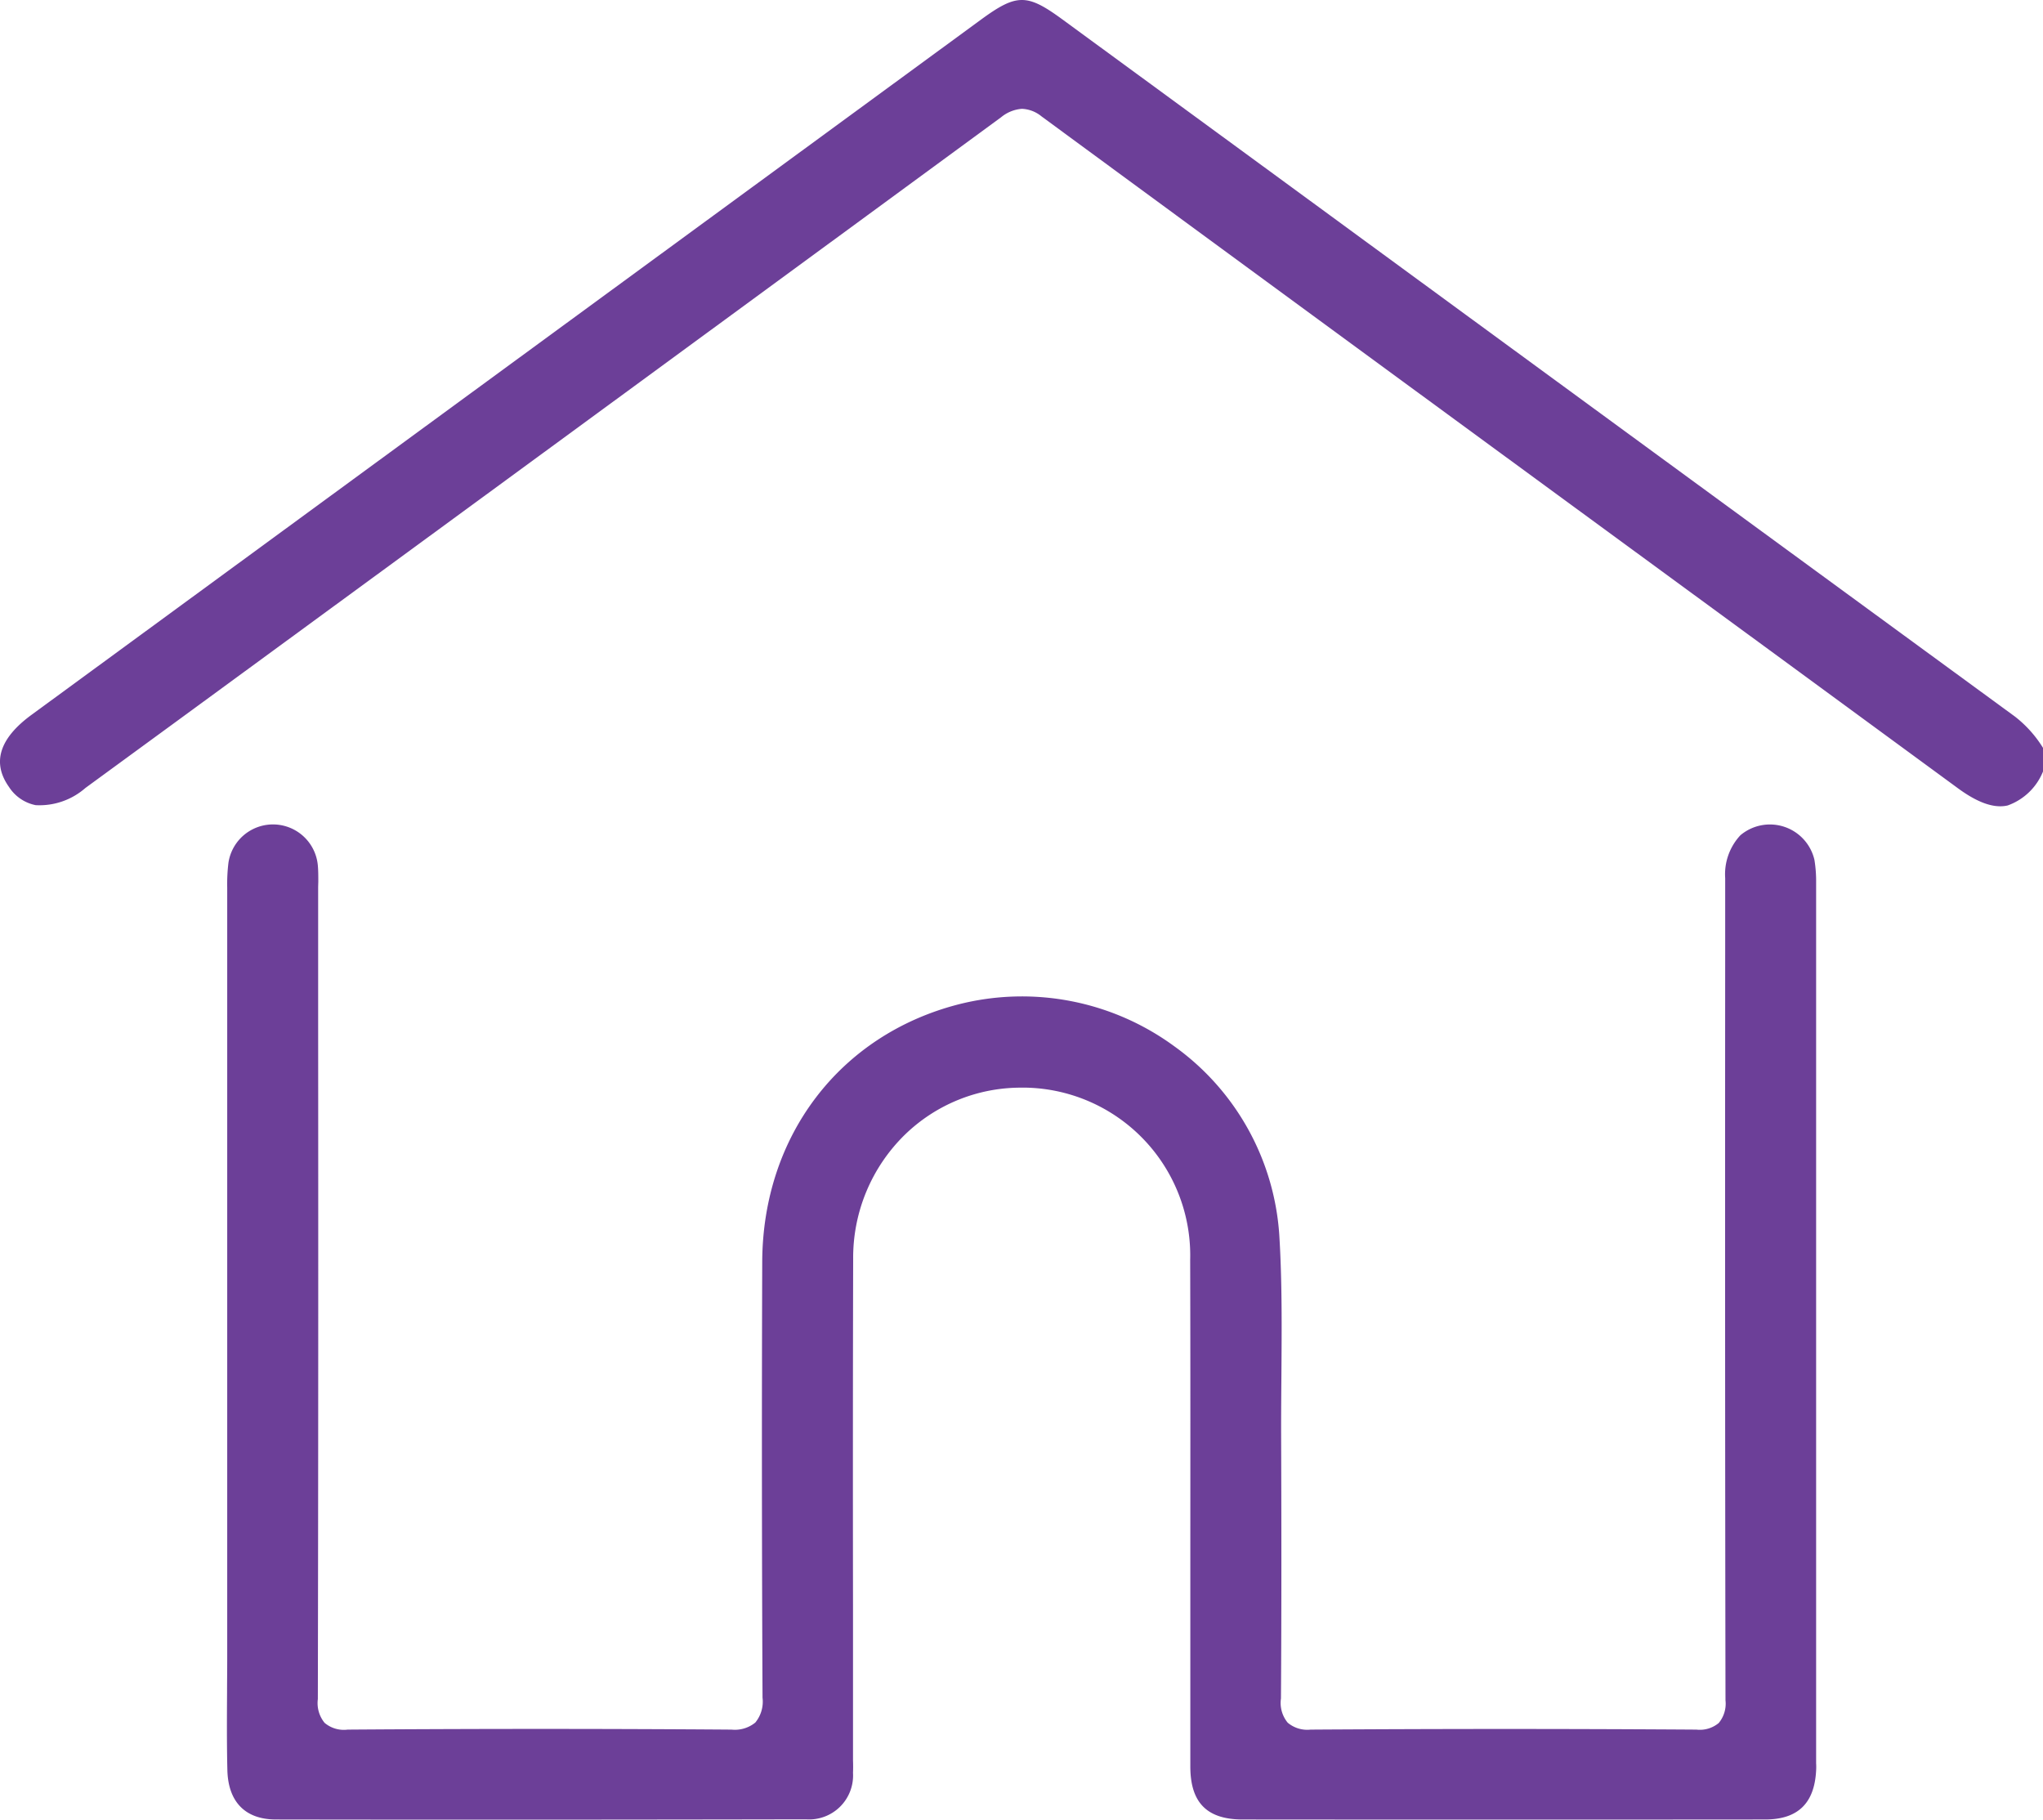
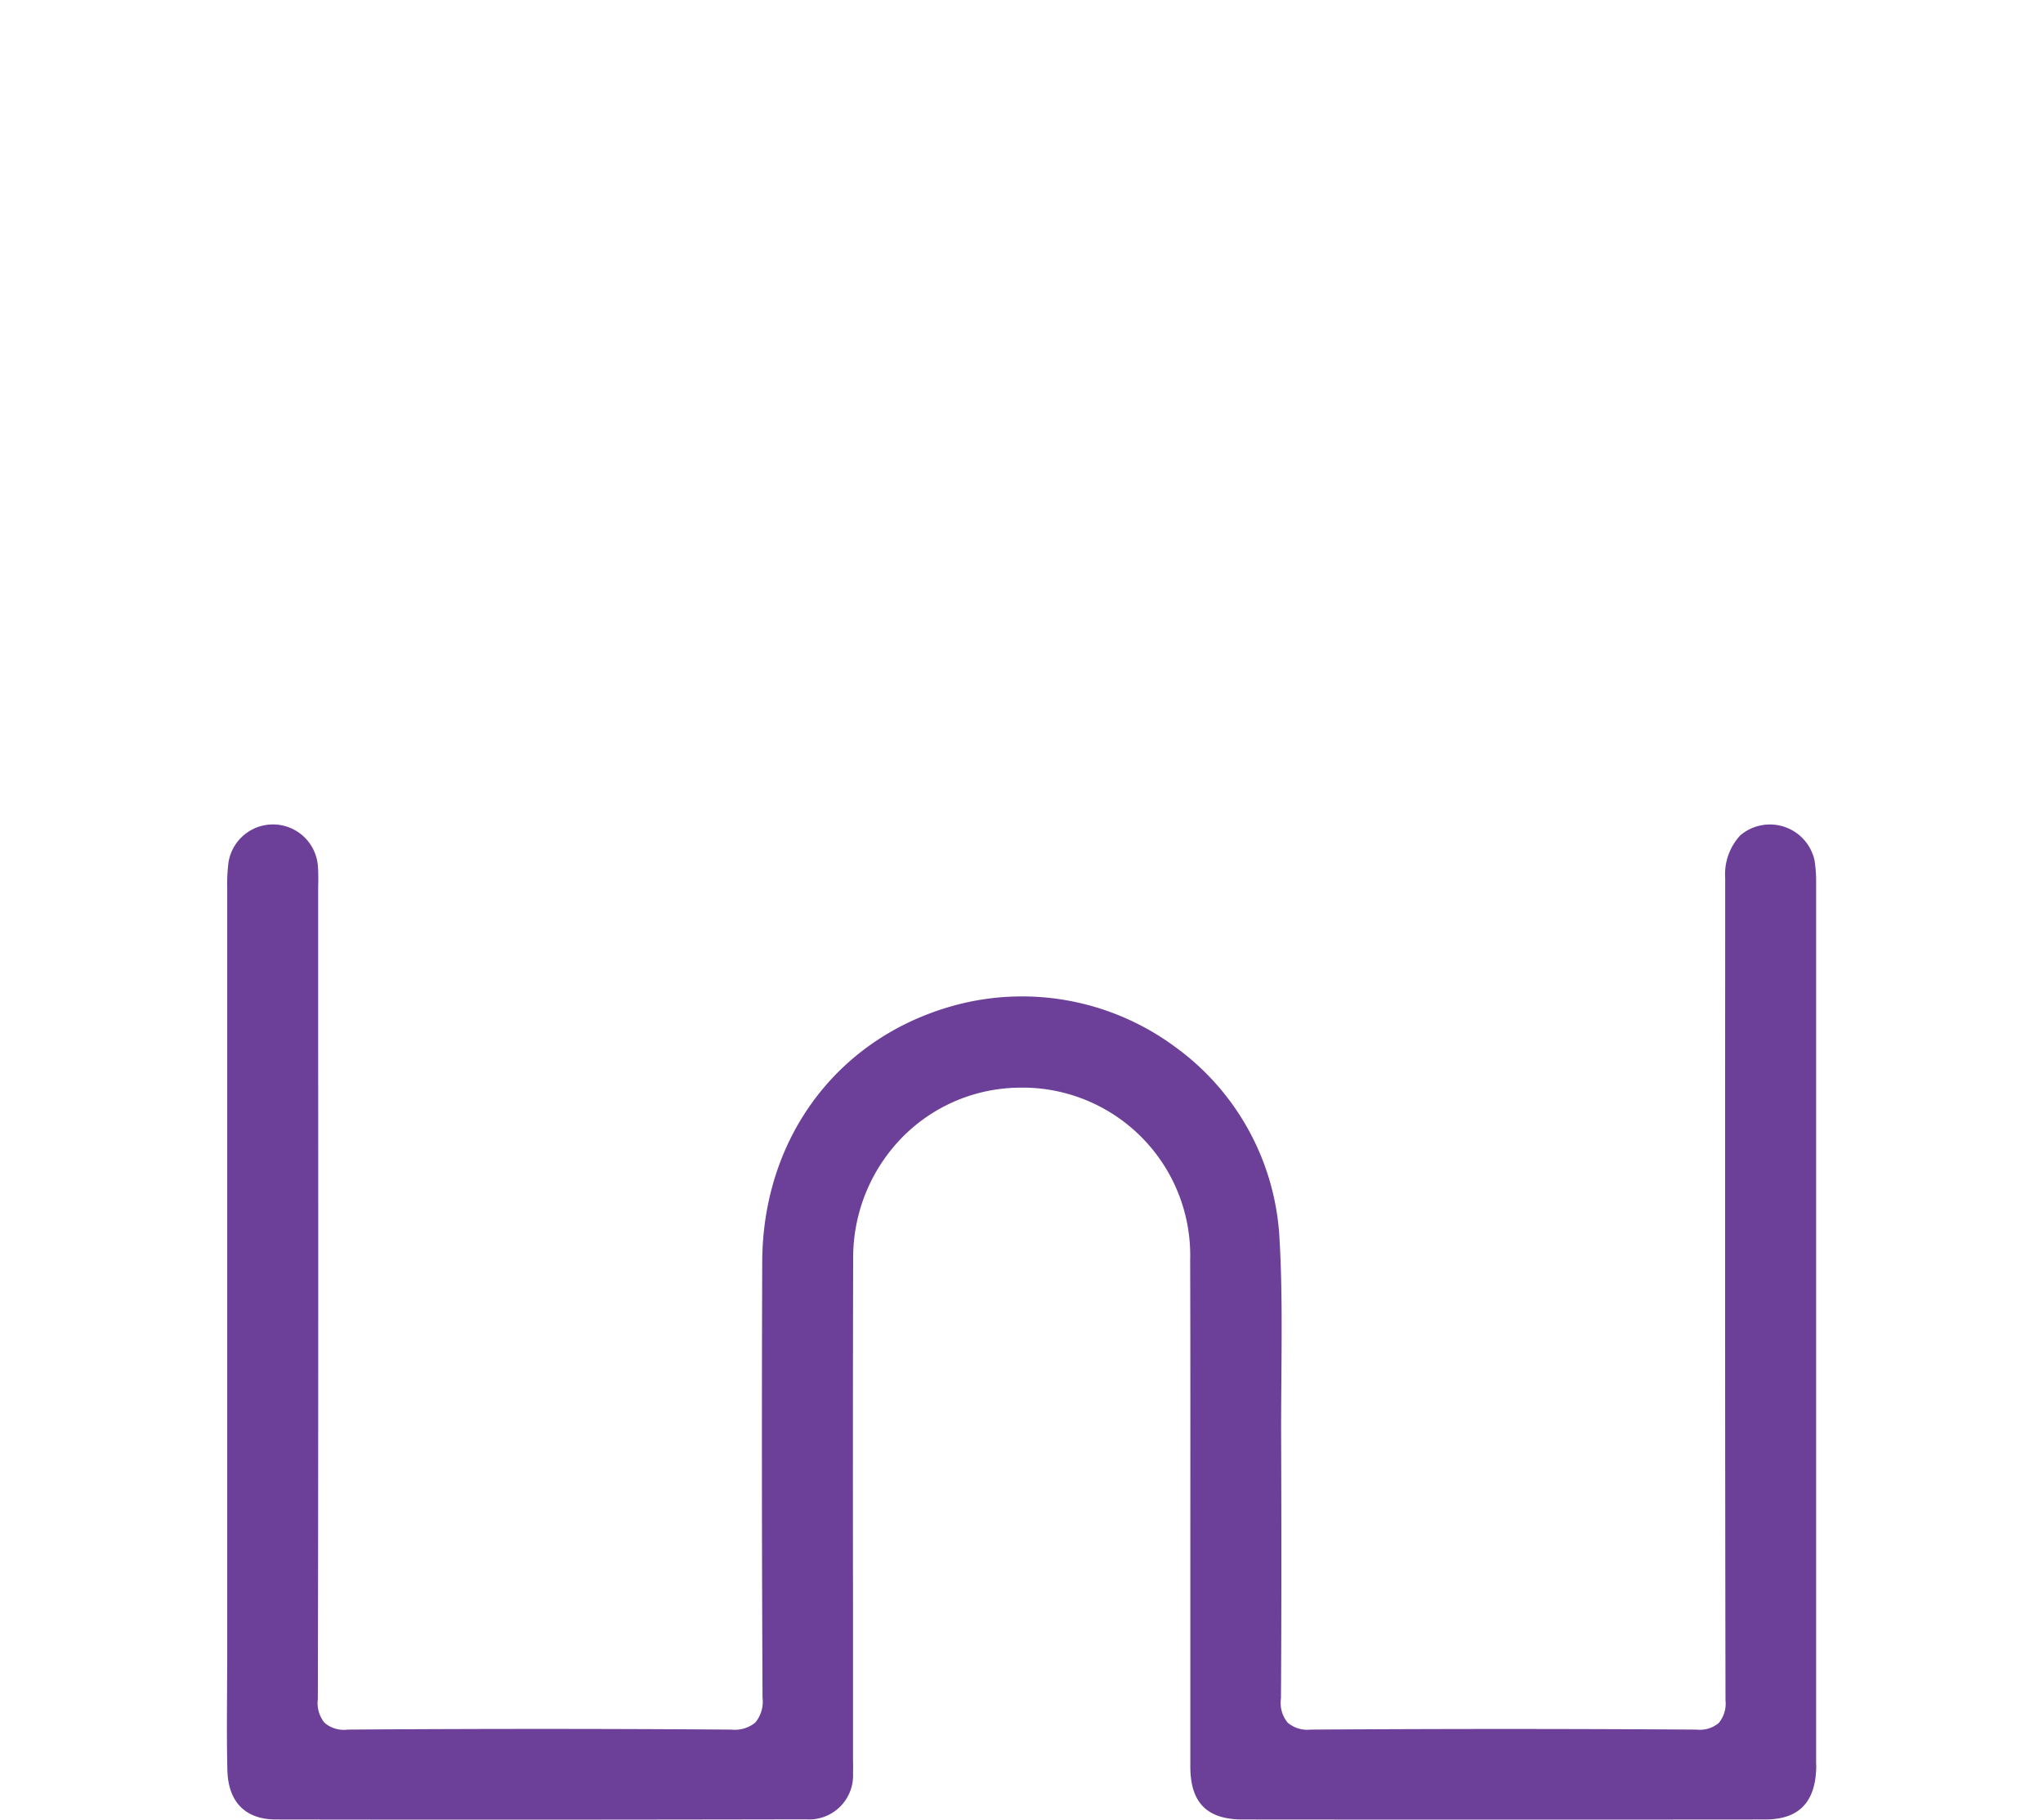
<svg xmlns="http://www.w3.org/2000/svg" width="133.002" height="118.455" viewBox="0 0 133.002 118.455">
  <g id="home" transform="translate(-6.998 -14.586)">
-     <path id="Path_412" data-name="Path 412" d="M9.32,67h0a4.536,4.536,0,0,0,3.24-1.12l5.91-4.32q26.85-19.65,53.7-39.34a2.4,2.4,0,0,1,1.36-.55,2.149,2.149,0,0,1,1.27.49c15.61,11.47,31.41,23.04,46.69,34.23l13,9.53c1.29.94,2.34,1.3,3.21,1.1a3.888,3.888,0,0,0,2.3-2.21V63.27a7.675,7.675,0,0,0-1.83-2.04Q114.635,44.025,91.12,26.8l-15-10.98c-2.26-1.65-2.94-1.65-5.24.03L9.05,61.12c-2.09,1.53-2.59,3.11-1.47,4.69A2.689,2.689,0,0,0,9.32,67Z" fill="#6c3f98" />
    <path id="Path_413" data-name="Path 413" d="M84.49,117.58v12c0,2.35,1.08,3.45,3.4,3.45q17.01.015,34.02,0c2.12,0,3.21-1.04,3.32-3.19a3.687,3.687,0,0,0,0-.47V72.03a8.565,8.565,0,0,0-.11-1.47,2.977,2.977,0,0,0-4.82-1.6,3.719,3.719,0,0,0-.99,2.79v3.99c-.01,16.23-.01,33.02.02,49.53a1.973,1.973,0,0,1-.44,1.48,1.922,1.922,0,0,1-1.45.43c-8.98-.06-17.19-.05-25.12,0a1.98,1.98,0,0,1-1.49-.45,2.026,2.026,0,0,1-.44-1.58c.04-6.02.03-12.11.01-17.48v-.05c0-1.19.01-2.38.02-3.56.02-2.99.05-6.08-.14-9.1A16.457,16.457,0,0,0,83.45,82.7a16.766,16.766,0,0,0-14.06-2.73c-7.72,1.99-12.73,8.56-12.77,16.74-.03,8.61-.03,17.89.02,28.39a2.144,2.144,0,0,1-.47,1.62,2.108,2.108,0,0,1-1.55.46c-8.18-.06-16.58-.06-24.99,0a1.941,1.941,0,0,1-1.5-.44,2.032,2.032,0,0,1-.44-1.55c.03-14.78.03-30.25.02-43.89V72.32l.01-.34c0-.35,0-.71-.03-1.05a2.932,2.932,0,0,0-5.82-.18,11.472,11.472,0,0,0-.08,1.62v50.25c0,.71-.01,1.42-.01,2.13-.01,1.66-.02,3.37.02,5.06.05,2.07,1.16,3.21,3.13,3.22,11.81.02,23.43.01,34.54-.01A2.86,2.86,0,0,0,62.53,130q.015-.405,0-.81v-9.96c-.01-7.42-.01-15.1.01-22.71a11.187,11.187,0,0,1,3.37-8.07,10.831,10.831,0,0,1,7.61-3.06h.3A10.923,10.923,0,0,1,84.48,96.6C84.5,103.59,84.49,110.59,84.49,117.58Z" fill="#6c3f98" />
  </g>
</svg>